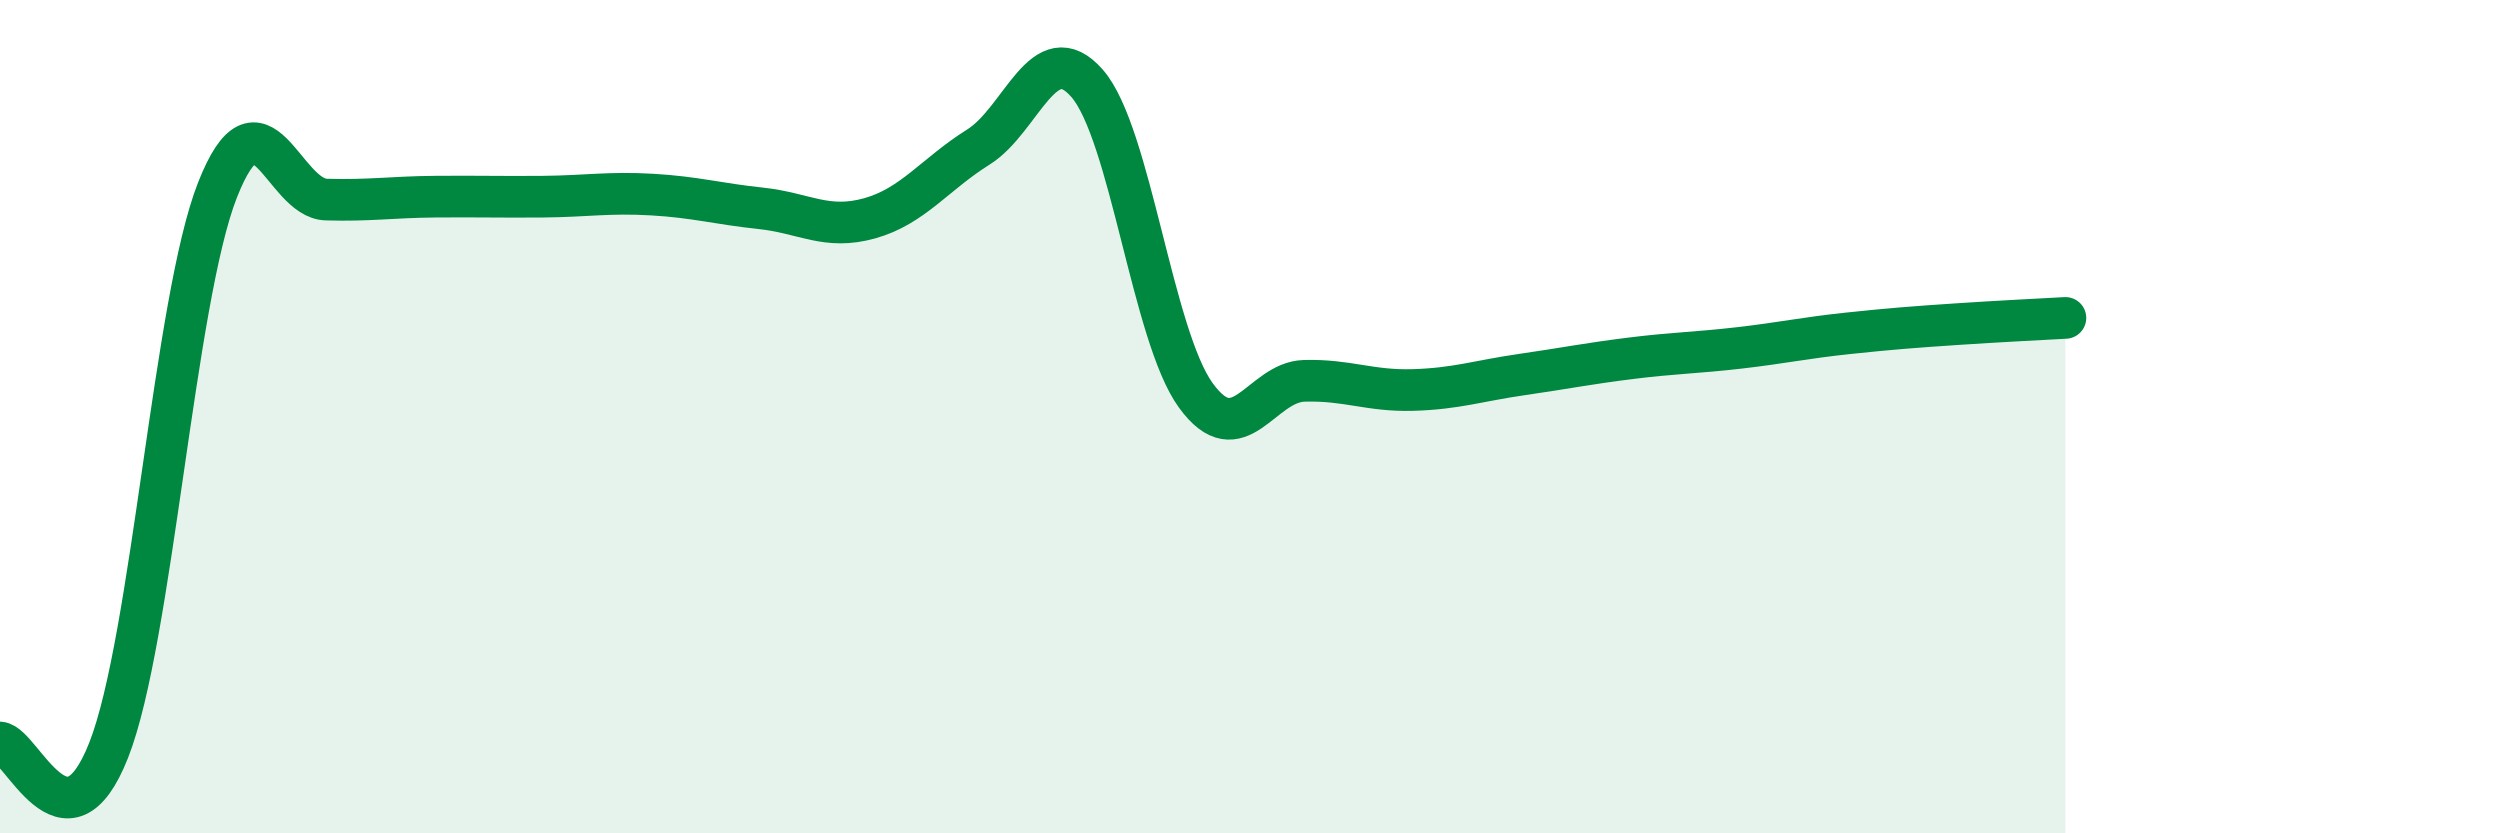
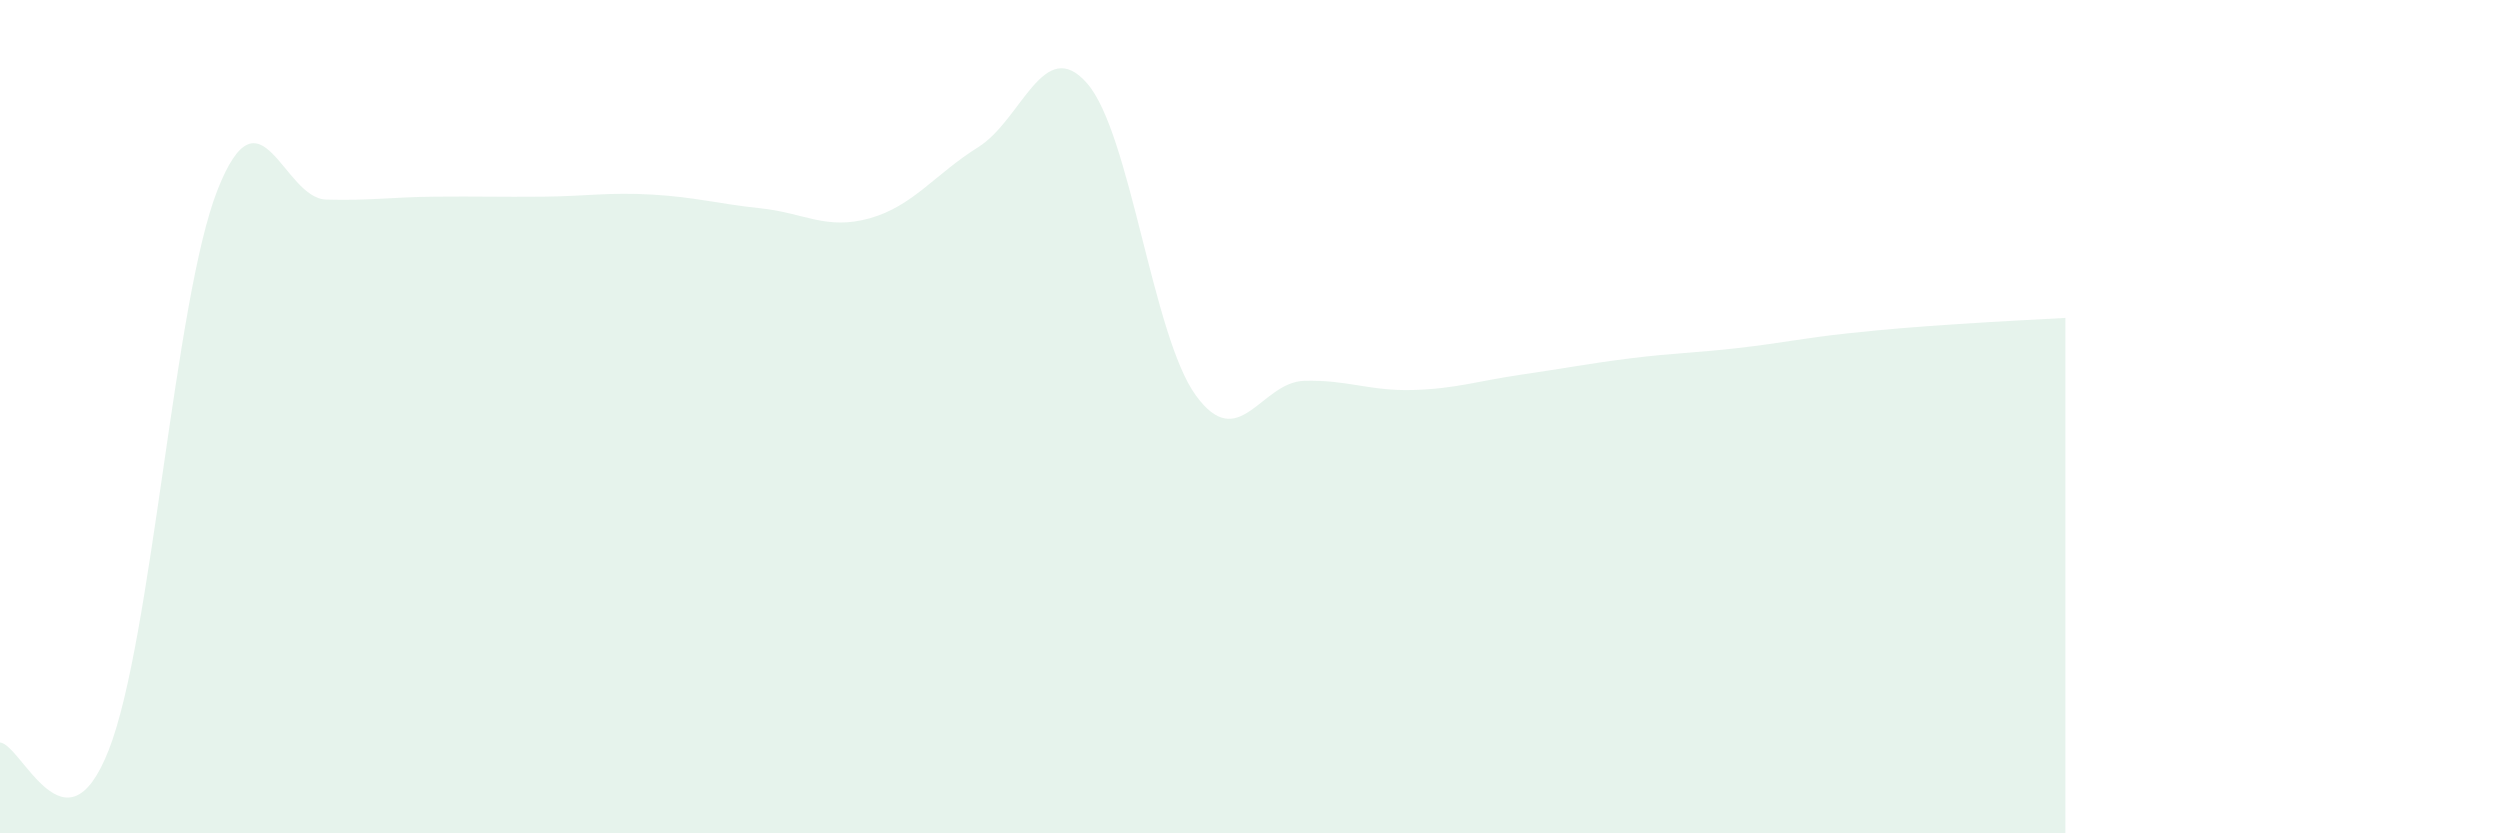
<svg xmlns="http://www.w3.org/2000/svg" width="60" height="20" viewBox="0 0 60 20">
  <path d="M 0,17.82 C 0.52,17.86 1.57,20.65 2.61,18 C 3.65,15.35 4.18,7.2 5.22,4.56 C 6.26,1.92 6.79,4.76 7.83,4.79 C 8.87,4.82 9.39,4.73 10.43,4.72 C 11.47,4.71 12,4.73 13.04,4.72 C 14.08,4.71 14.61,4.61 15.65,4.67 C 16.69,4.73 17.22,4.89 18.26,5 C 19.3,5.11 19.83,5.53 20.87,5.24 C 21.91,4.95 22.44,4.18 23.48,3.53 C 24.52,2.88 25.05,0.81 26.09,2 C 27.13,3.19 27.66,8.06 28.7,9.49 C 29.74,10.92 30.26,9.17 31.3,9.14 C 32.34,9.11 32.87,9.39 33.91,9.36 C 34.95,9.33 35.48,9.14 36.52,8.99 C 37.56,8.84 38.09,8.73 39.13,8.6 C 40.17,8.47 40.7,8.47 41.74,8.35 C 42.78,8.23 43.31,8.11 44.35,8 C 45.39,7.89 45.92,7.85 46.96,7.78 C 48,7.71 49.05,7.66 49.57,7.63L49.57 20L0 20Z" fill="#008740" opacity="0.1" stroke-linecap="round" stroke-linejoin="round" />
-   <path d="M 0,17.82 C 0.52,17.86 1.57,20.65 2.61,18 C 3.65,15.35 4.18,7.2 5.22,4.56 C 6.26,1.92 6.79,4.76 7.83,4.79 C 8.87,4.82 9.39,4.73 10.43,4.72 C 11.47,4.71 12,4.73 13.04,4.72 C 14.08,4.71 14.61,4.61 15.65,4.67 C 16.69,4.73 17.22,4.89 18.26,5 C 19.3,5.11 19.83,5.53 20.87,5.24 C 21.91,4.95 22.44,4.18 23.48,3.53 C 24.52,2.88 25.05,0.81 26.09,2 C 27.13,3.19 27.66,8.06 28.7,9.49 C 29.74,10.92 30.26,9.17 31.3,9.14 C 32.34,9.11 32.87,9.39 33.91,9.36 C 34.95,9.33 35.48,9.14 36.52,8.99 C 37.56,8.84 38.09,8.73 39.13,8.6 C 40.17,8.47 40.7,8.47 41.74,8.35 C 42.78,8.23 43.31,8.11 44.35,8 C 45.39,7.89 45.92,7.85 46.96,7.78 C 48,7.71 49.05,7.66 49.57,7.63" stroke="#008740" stroke-width="1" fill="none" stroke-linecap="round" stroke-linejoin="round" />
</svg>